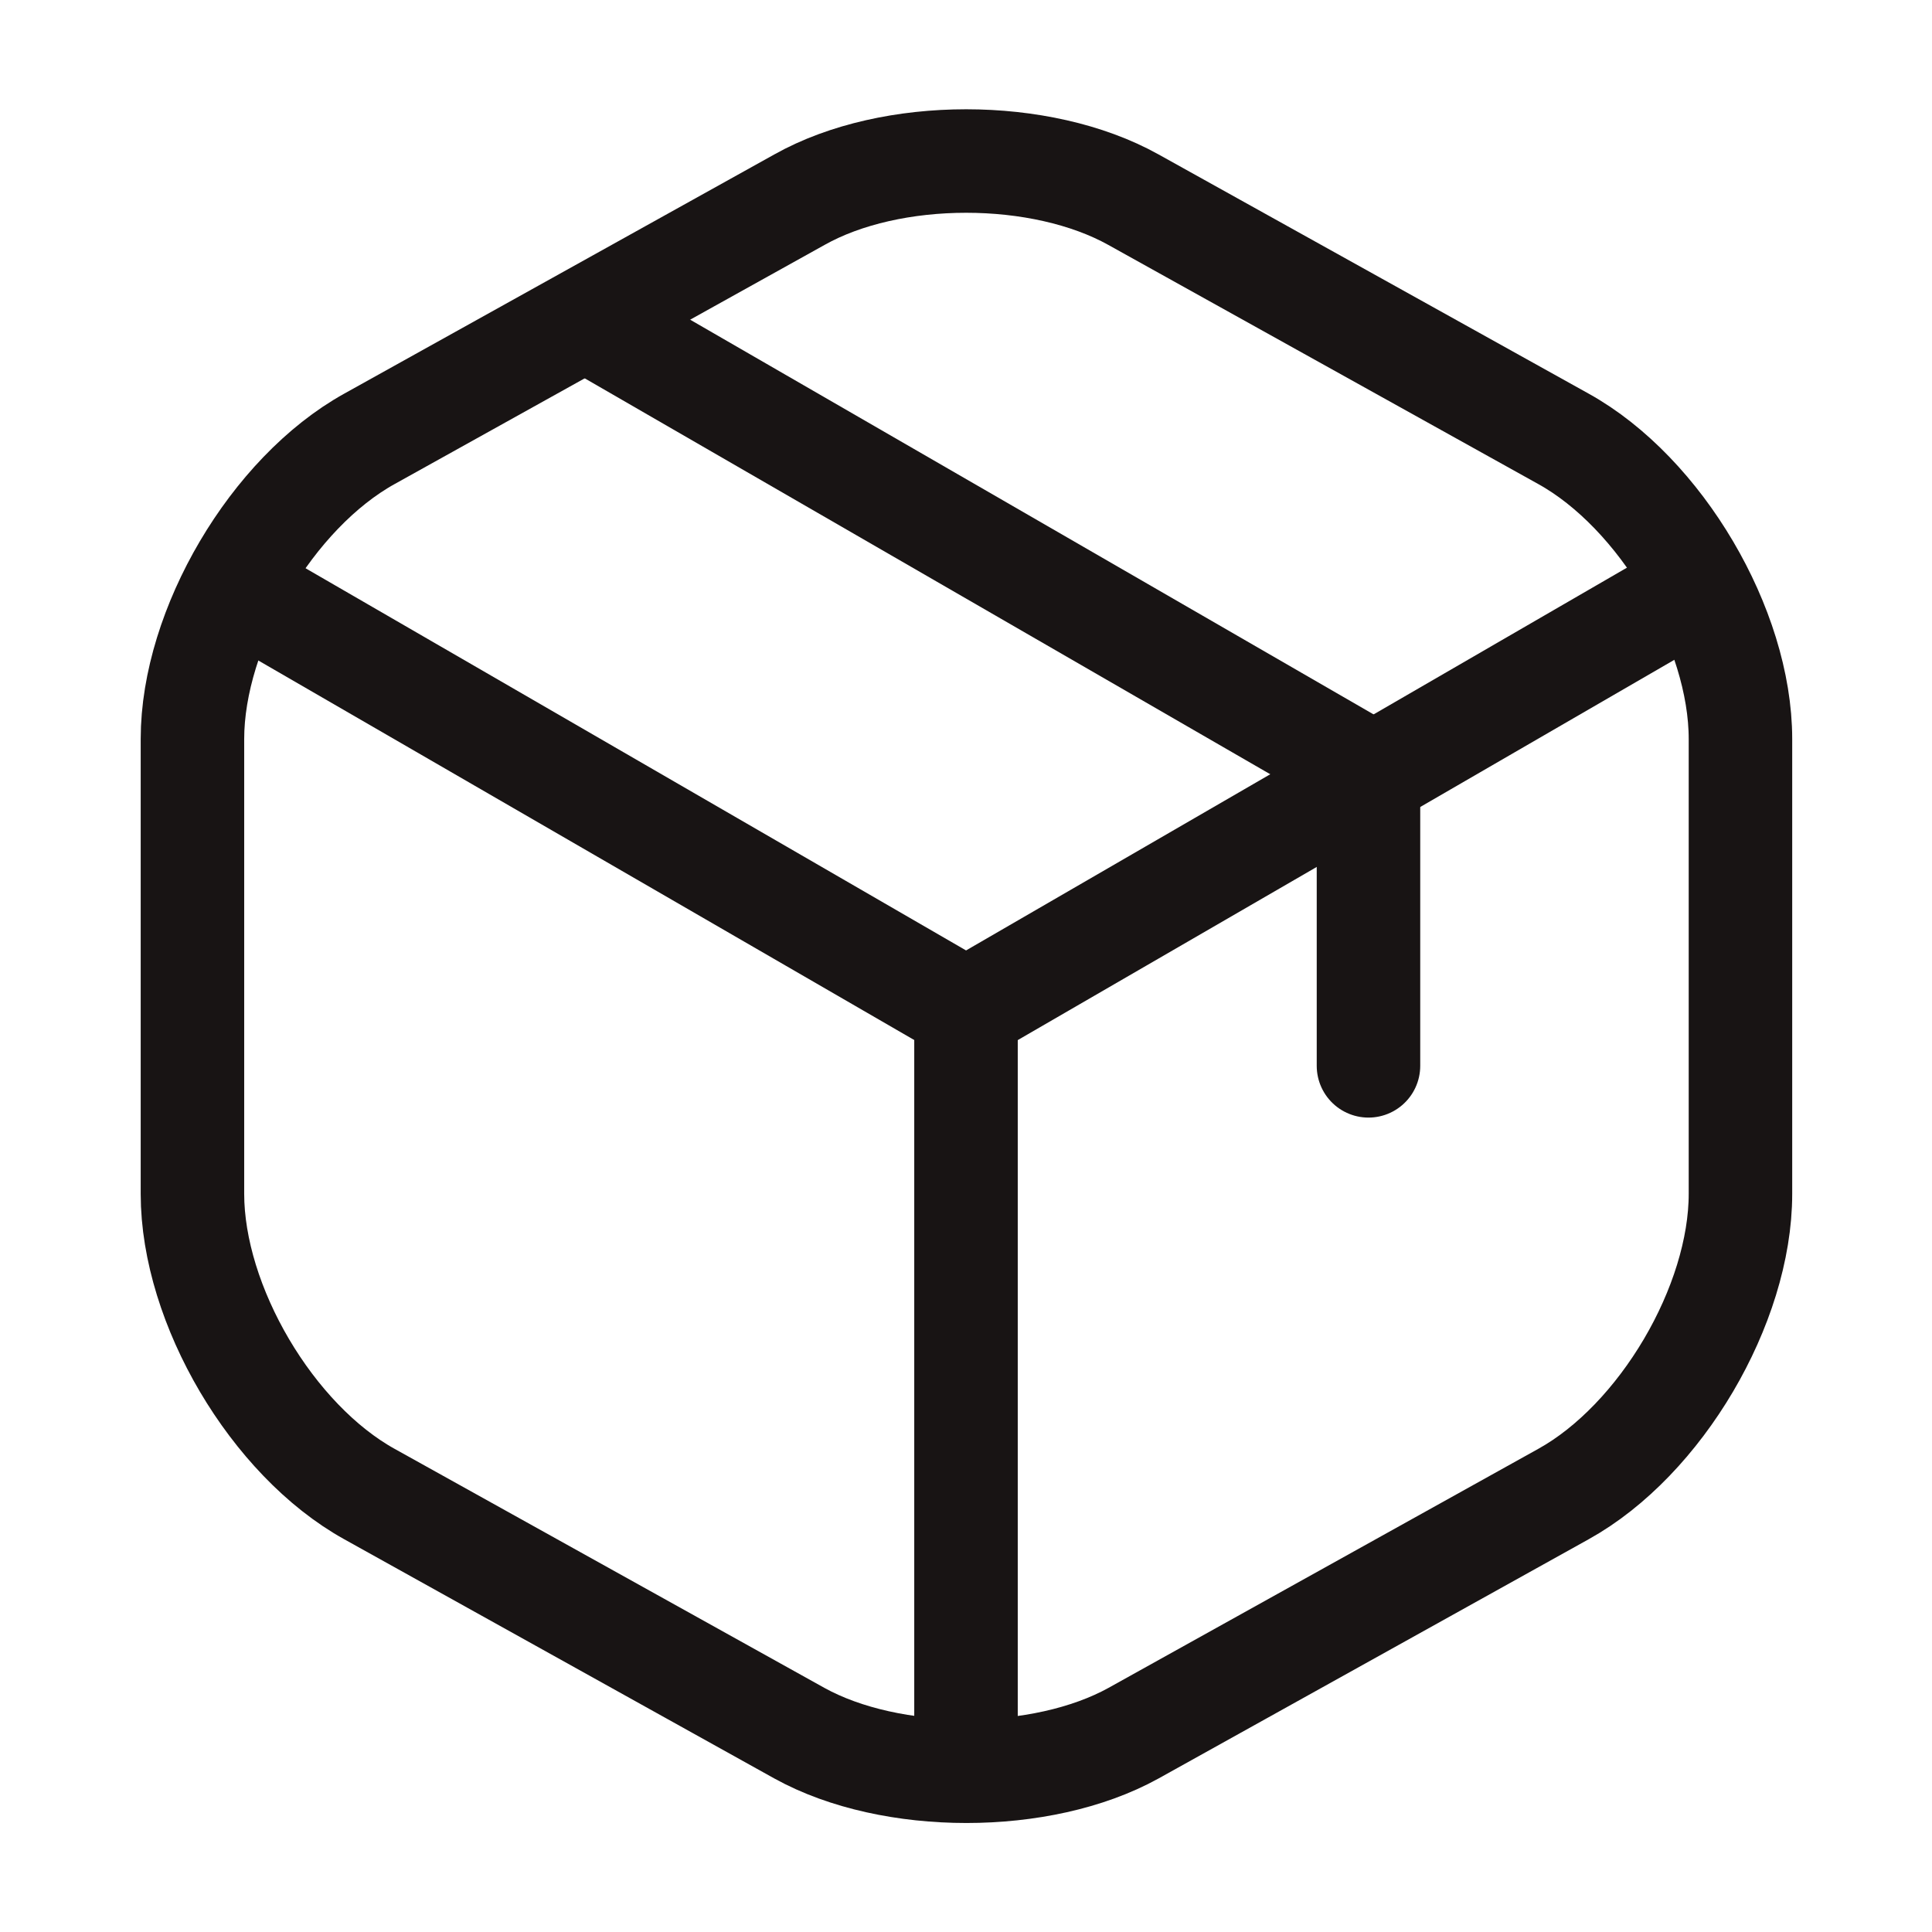
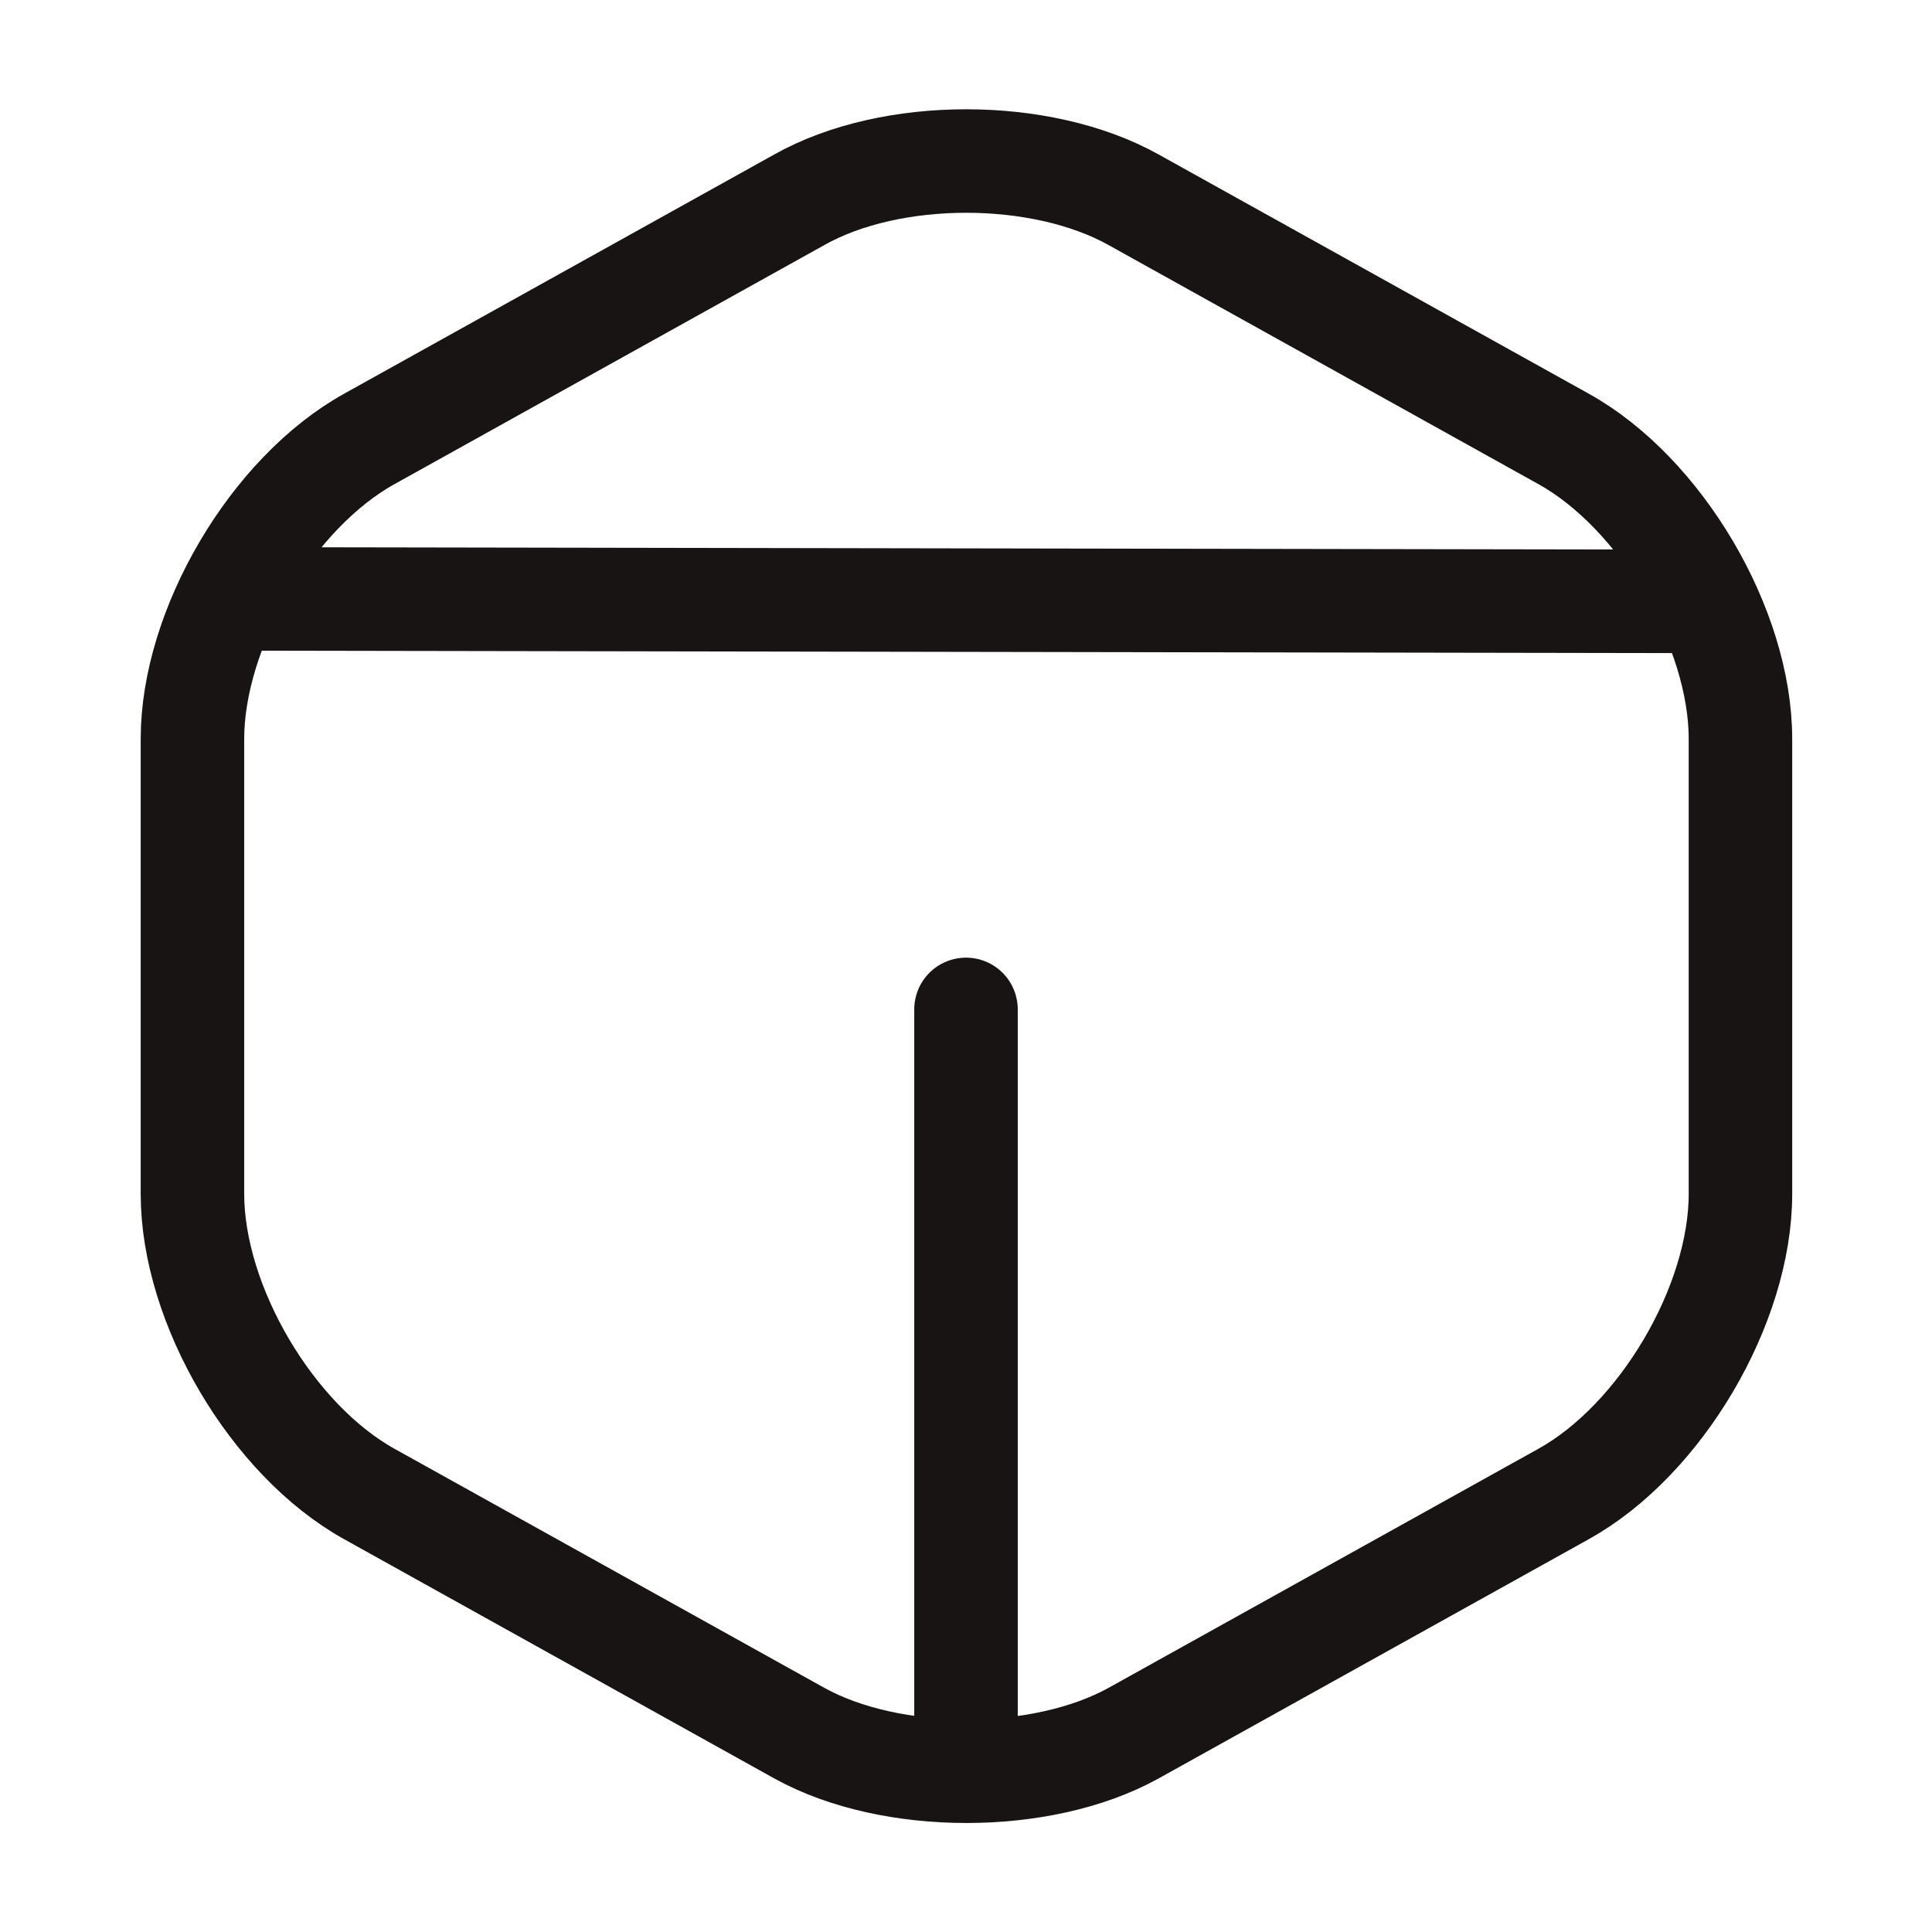
<svg xmlns="http://www.w3.org/2000/svg" width="28" height="28" viewBox="0 0 28 28" fill="none">
-   <path d="M3.699 8.68L14.001 14.641L24.233 8.715" stroke="#181414" stroke-width="1.5" stroke-linecap="round" stroke-linejoin="round" />
+   <path d="M3.699 8.68L24.233 8.715" stroke="#181414" stroke-width="1.5" stroke-linecap="round" stroke-linejoin="round" />
  <path d="M14 25.211V14.629" stroke="#181414" stroke-width="1.5" stroke-linecap="round" stroke-linejoin="round" />
  <path d="M11.586 2.894L5.356 6.359C3.944 7.141 2.789 9.101 2.789 10.711V17.302C2.789 18.912 3.944 20.872 5.356 21.654L11.586 25.119C12.916 25.854 15.097 25.854 16.427 25.119L22.657 21.654C24.069 20.872 25.224 18.912 25.224 17.302V10.711C25.224 9.101 24.069 7.141 22.657 6.359L16.427 2.894C15.086 2.147 12.916 2.147 11.586 2.894Z" stroke="#181414" stroke-width="1.5" stroke-linecap="round" stroke-linejoin="round" />
-   <path d="M19.833 15.447V11.177L8.762 4.783" stroke="#181414" stroke-width="1.5" stroke-linecap="round" stroke-linejoin="round" />
</svg>